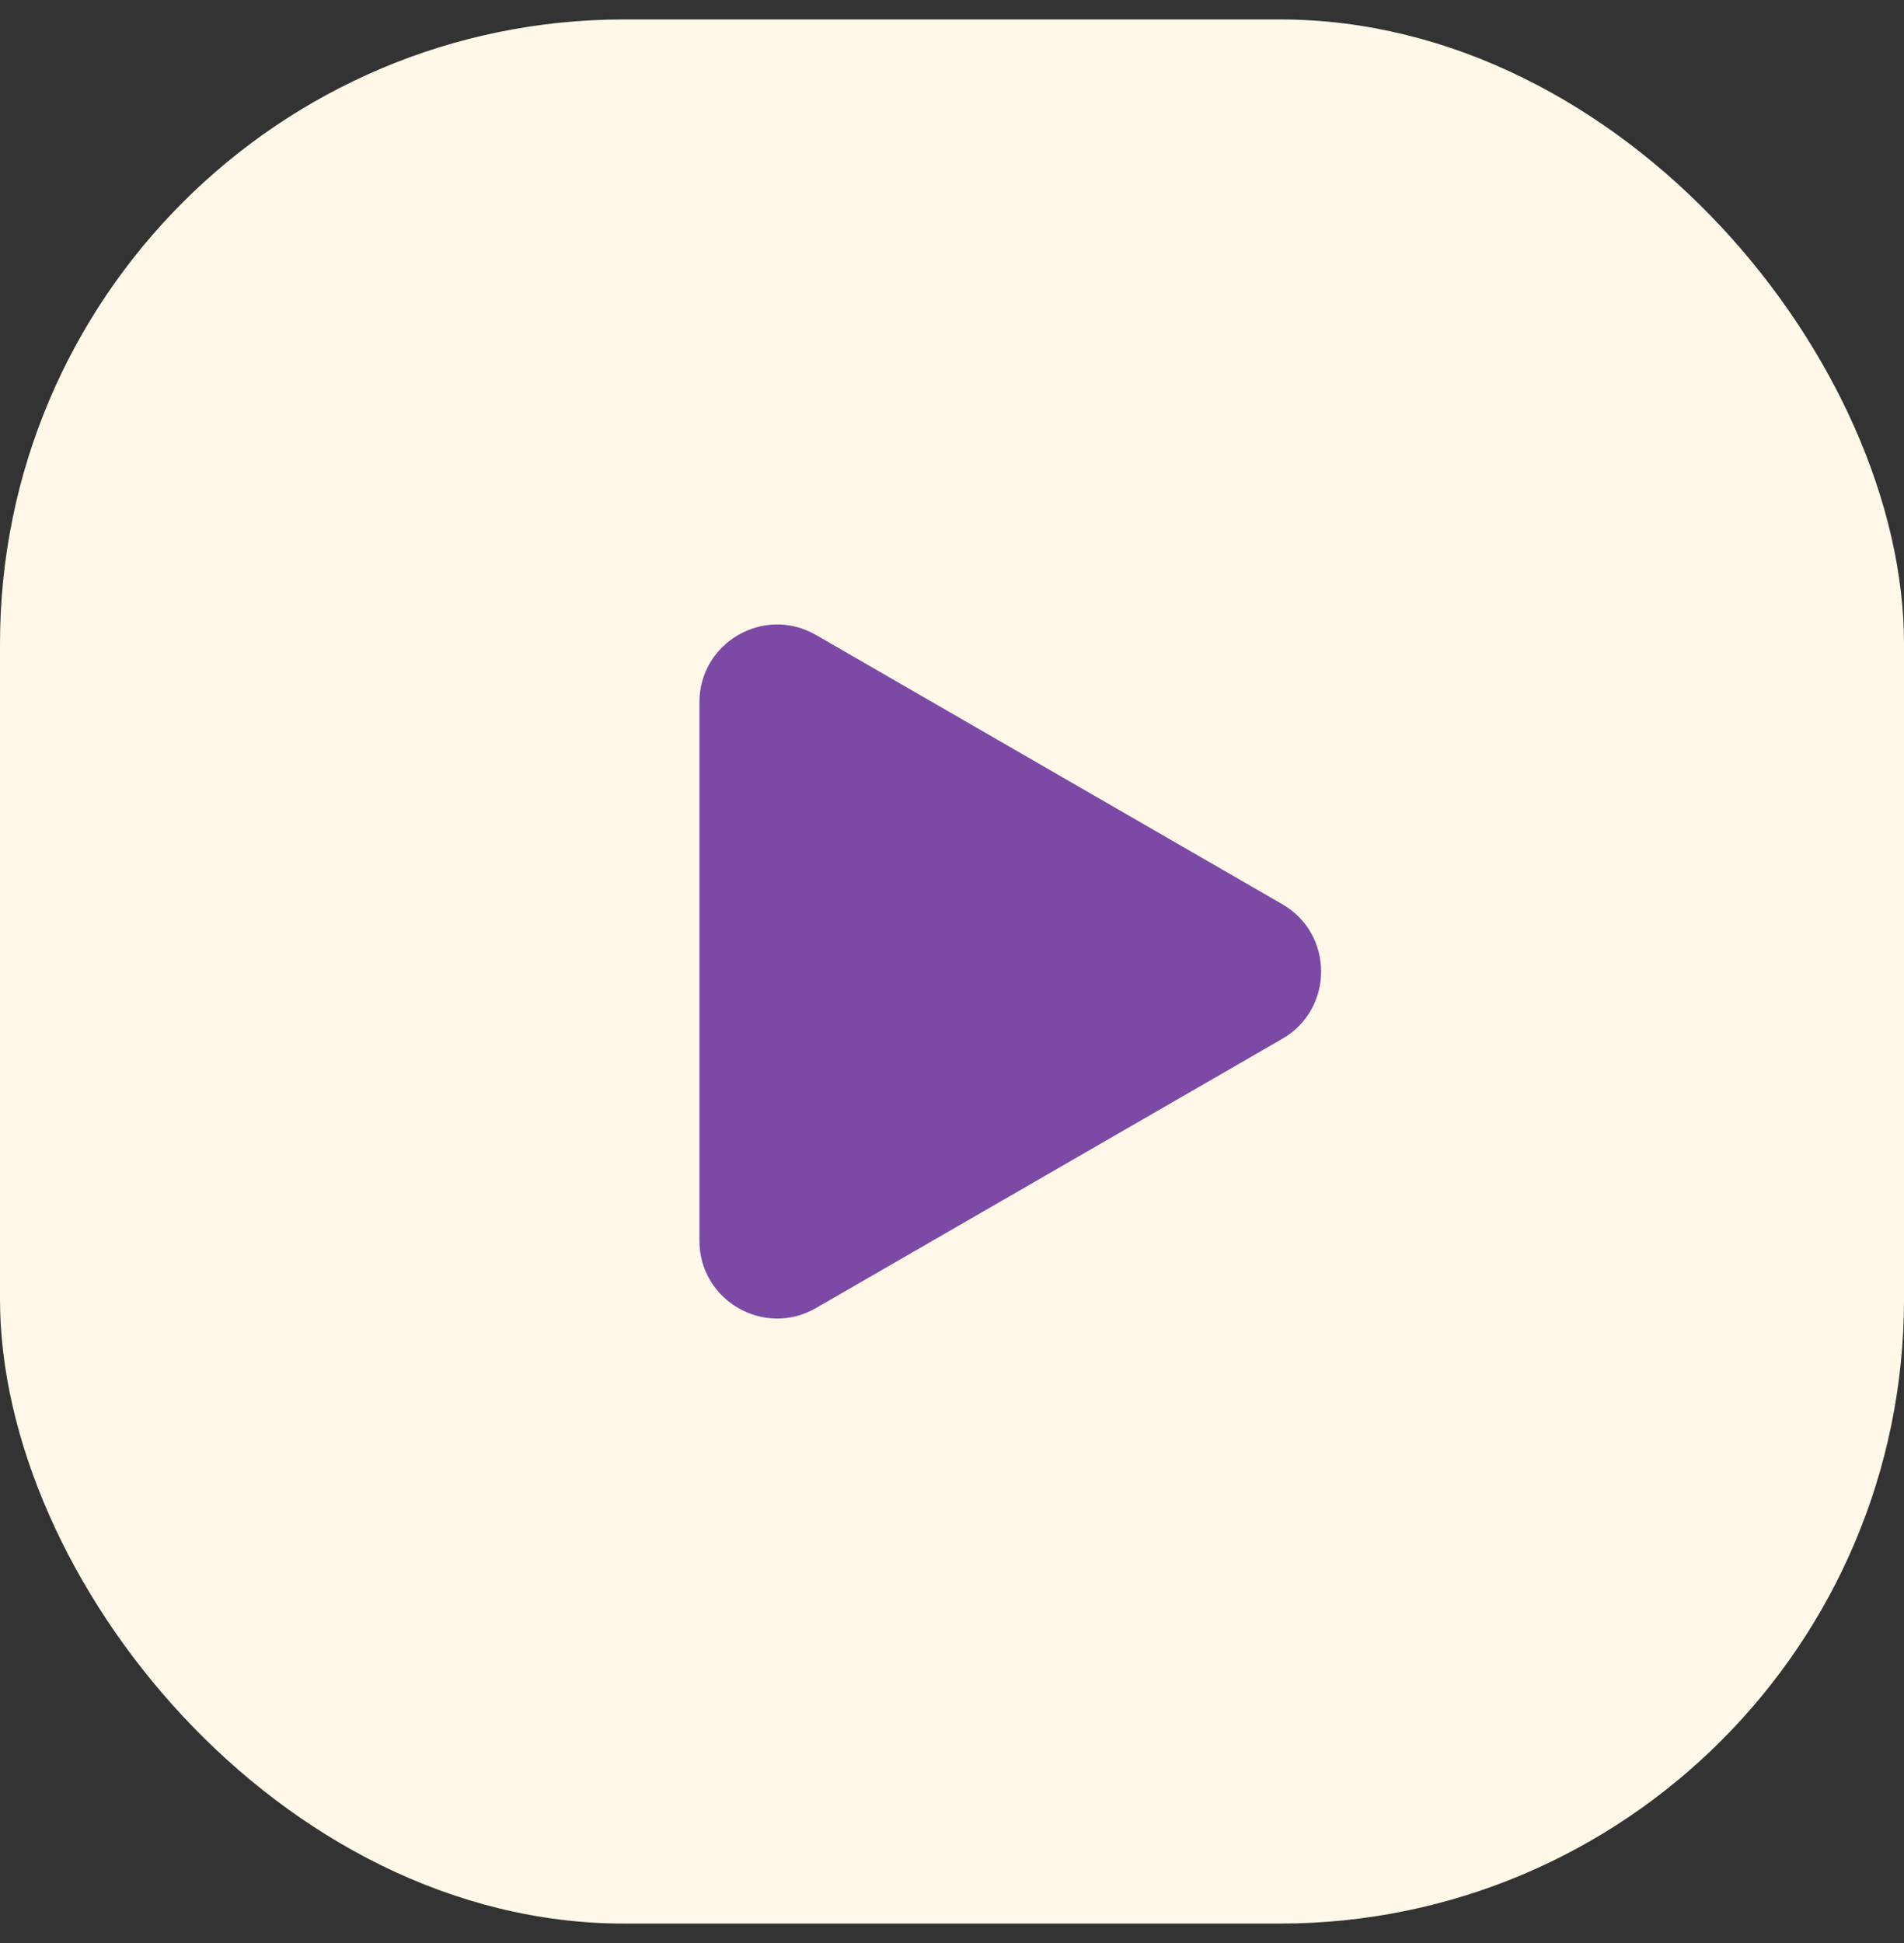
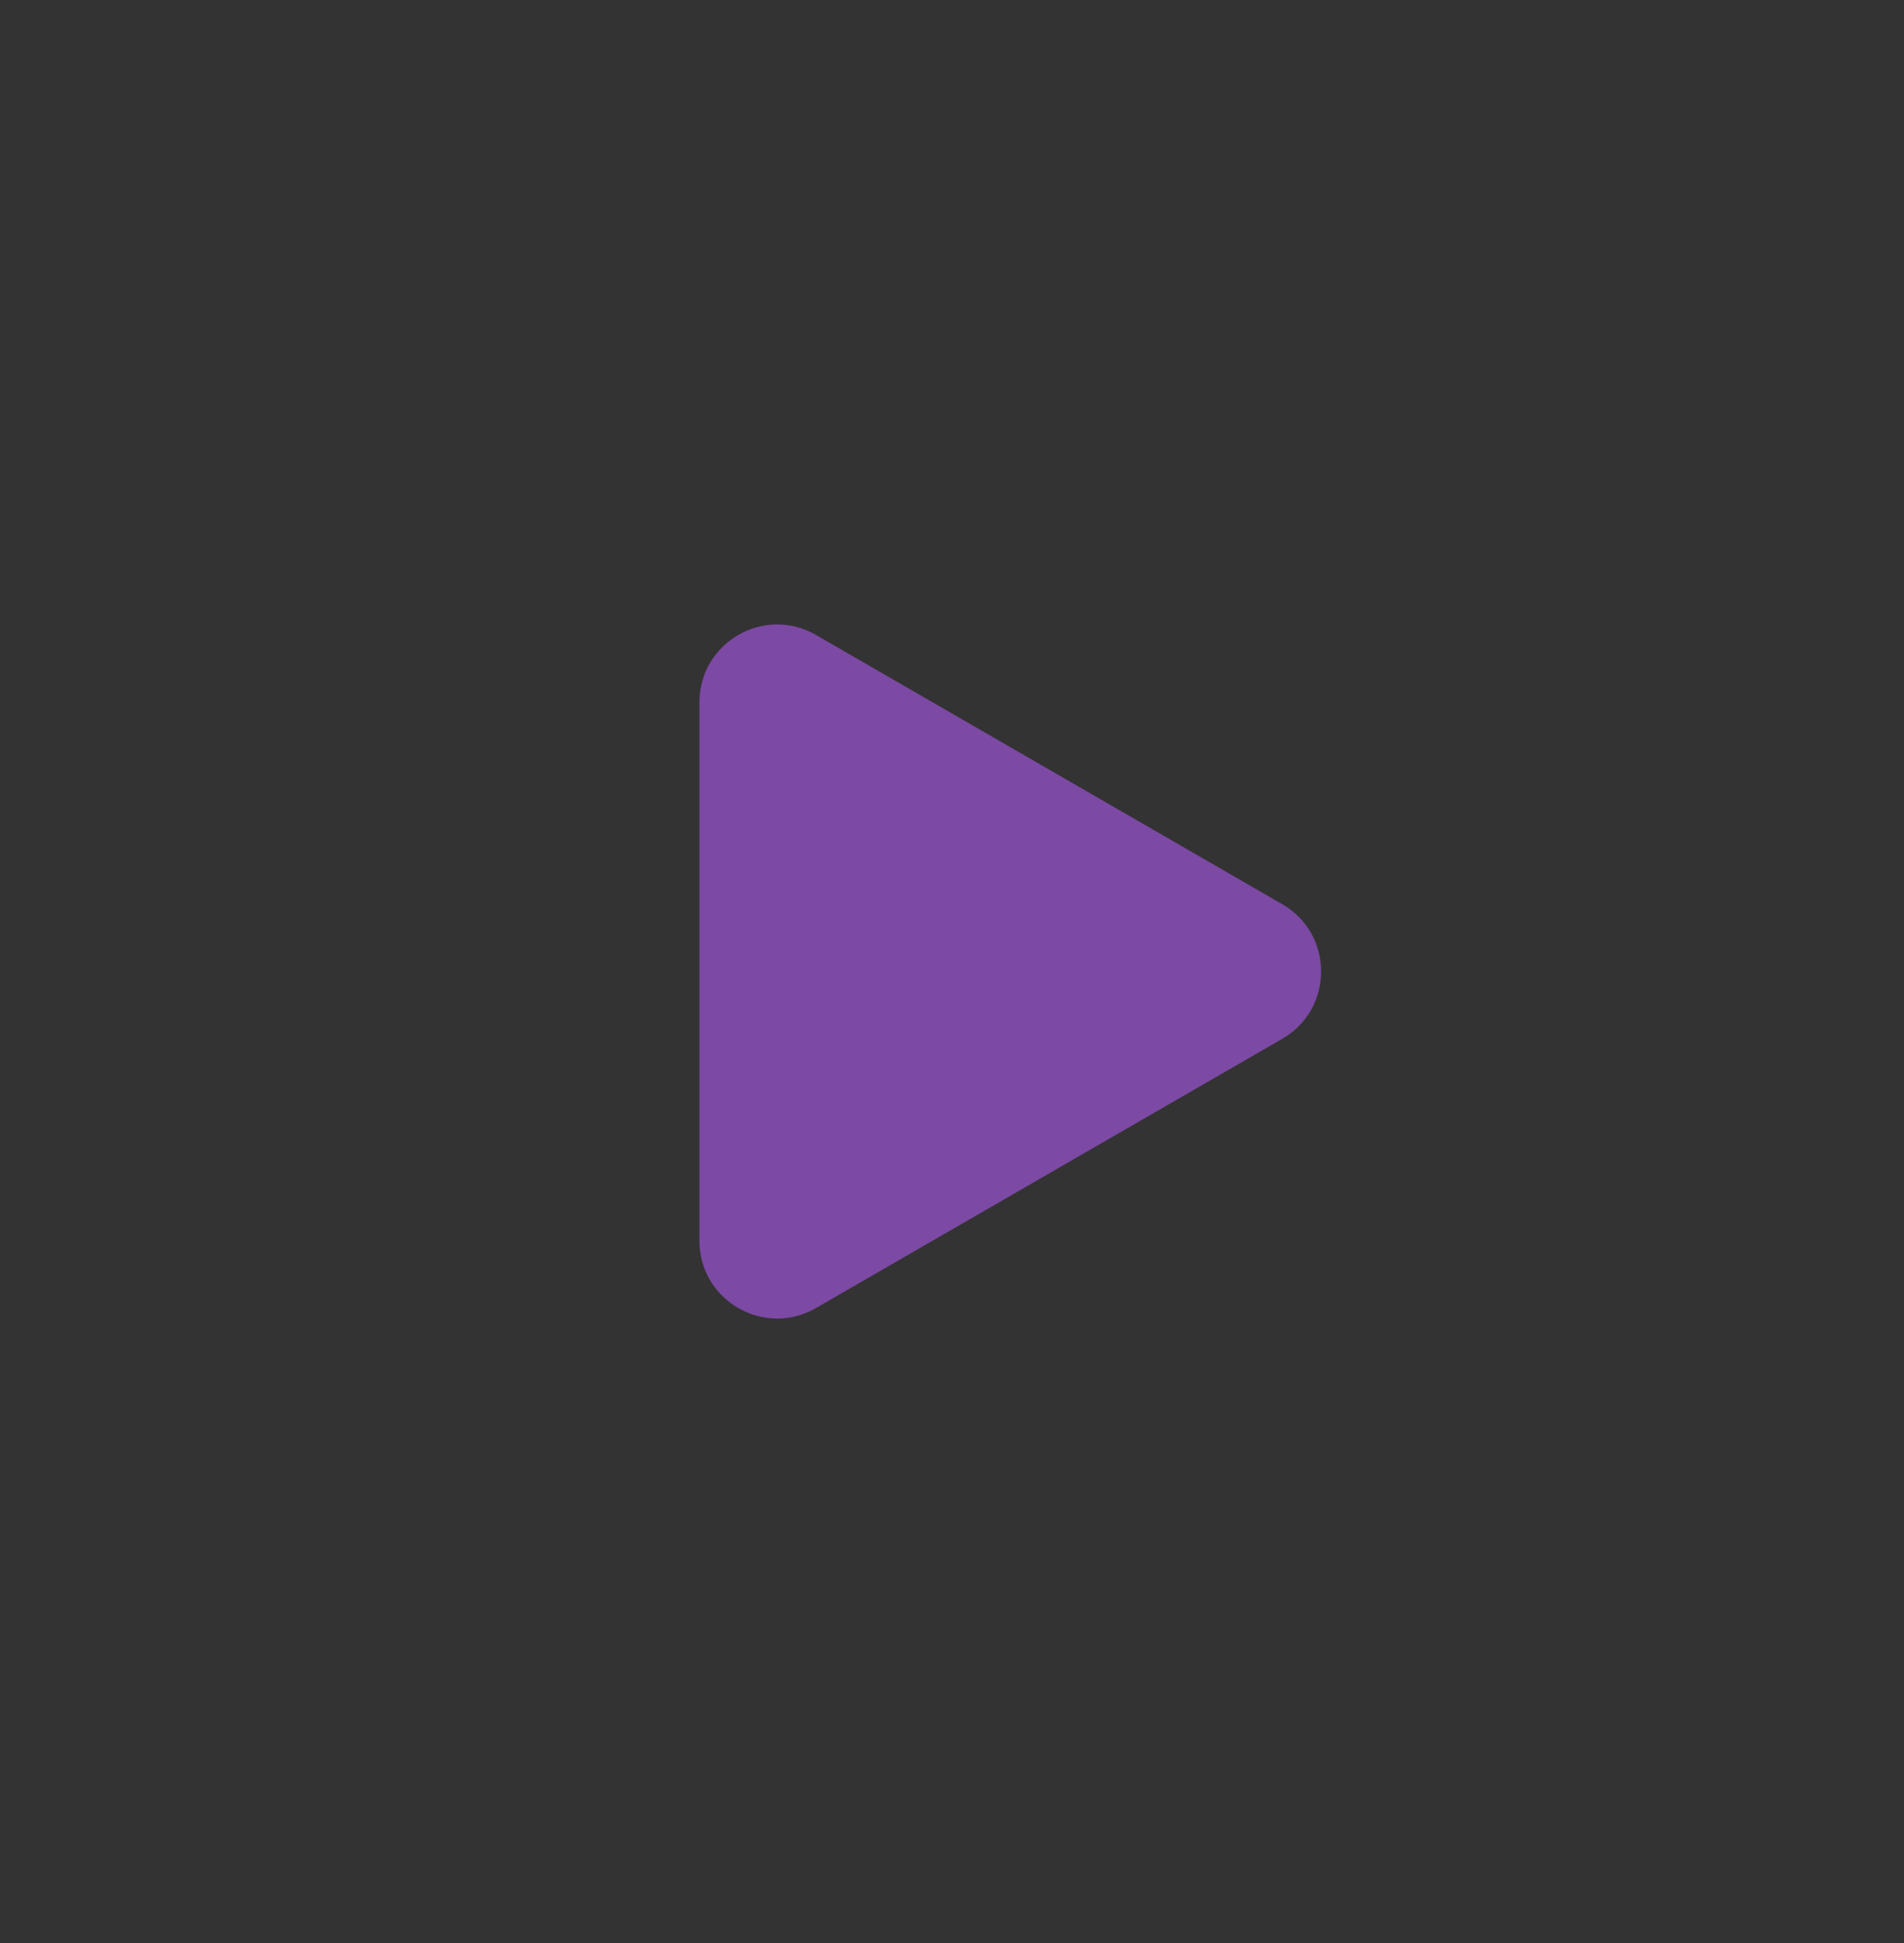
<svg xmlns="http://www.w3.org/2000/svg" width="49" height="50" viewBox="0 0 49 50" fill="none">
  <rect x="0" y="0" width="49" height="50" fill="#333333" stroke="none" />
-   <rect y="0.5" width="49" height="49" rx="16.066" fill="#FFF8E8" />
  <path d="M33 23.268C34.333 24.038 34.333 25.962 33 26.732L21 33.66C19.667 34.43 18 33.468 18 31.928L18 18.072C18 16.532 19.667 15.57 21 16.34L33 23.268Z" fill="#7C49A4" />
</svg>